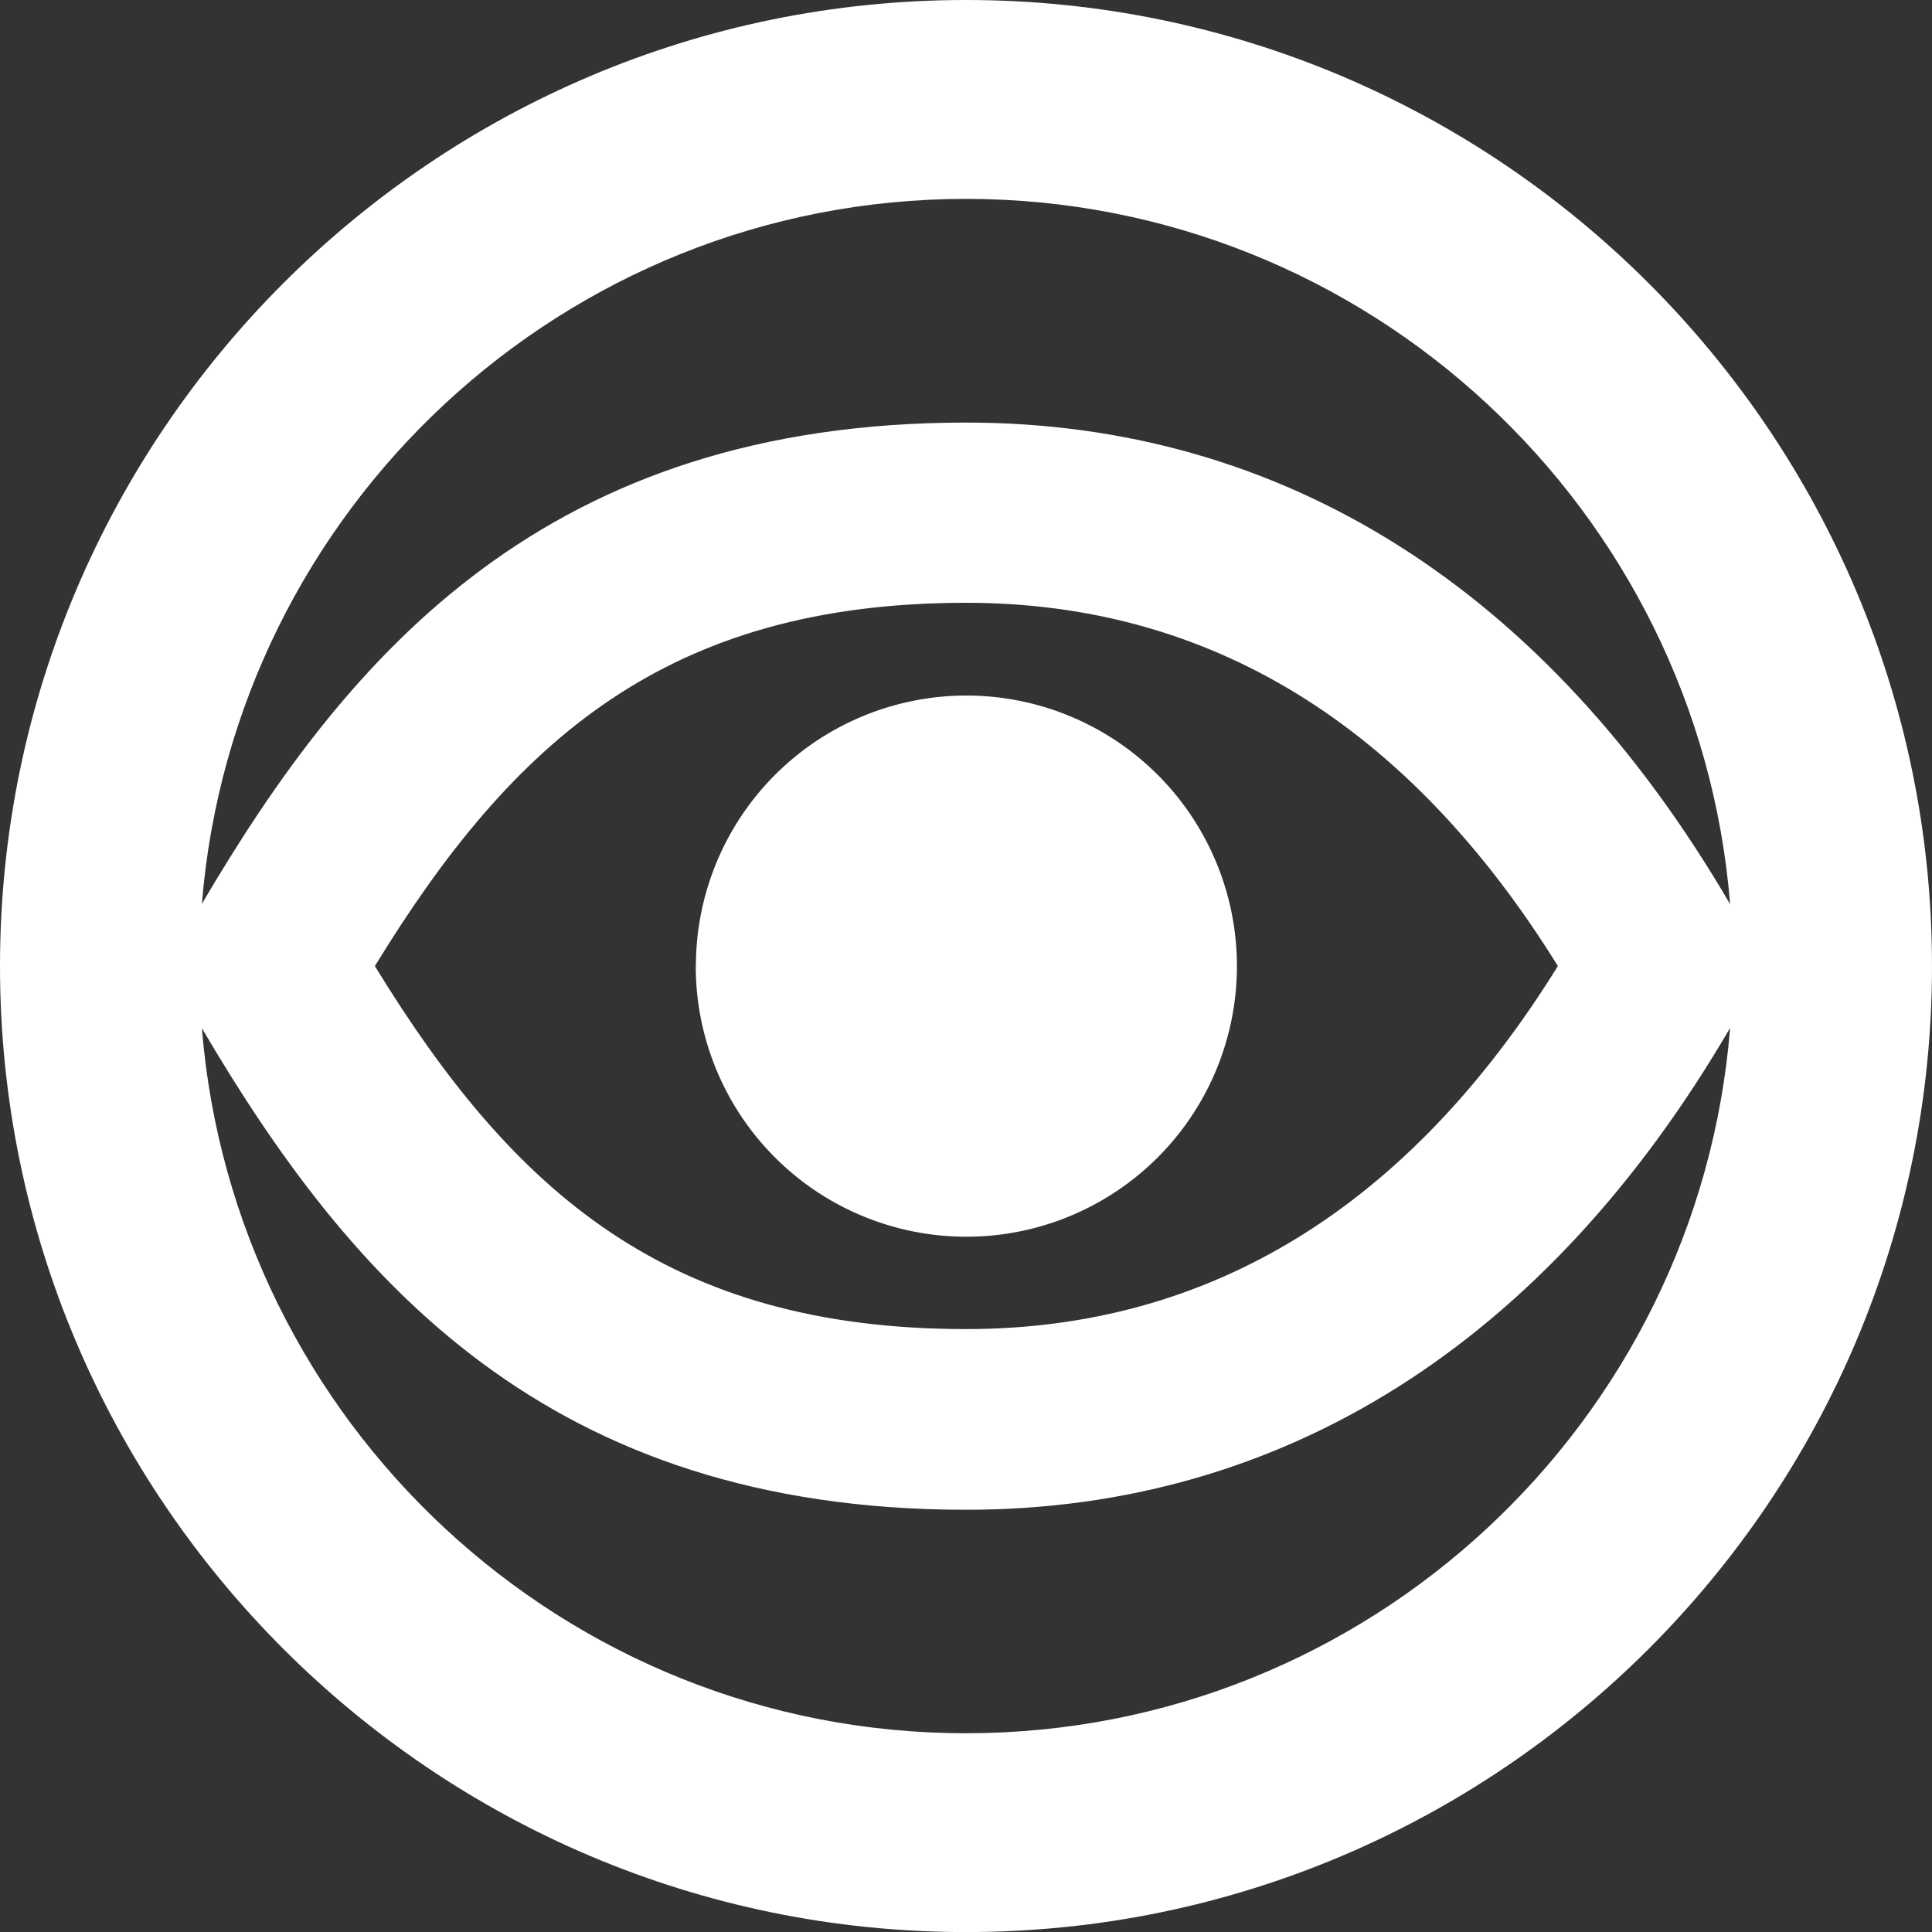
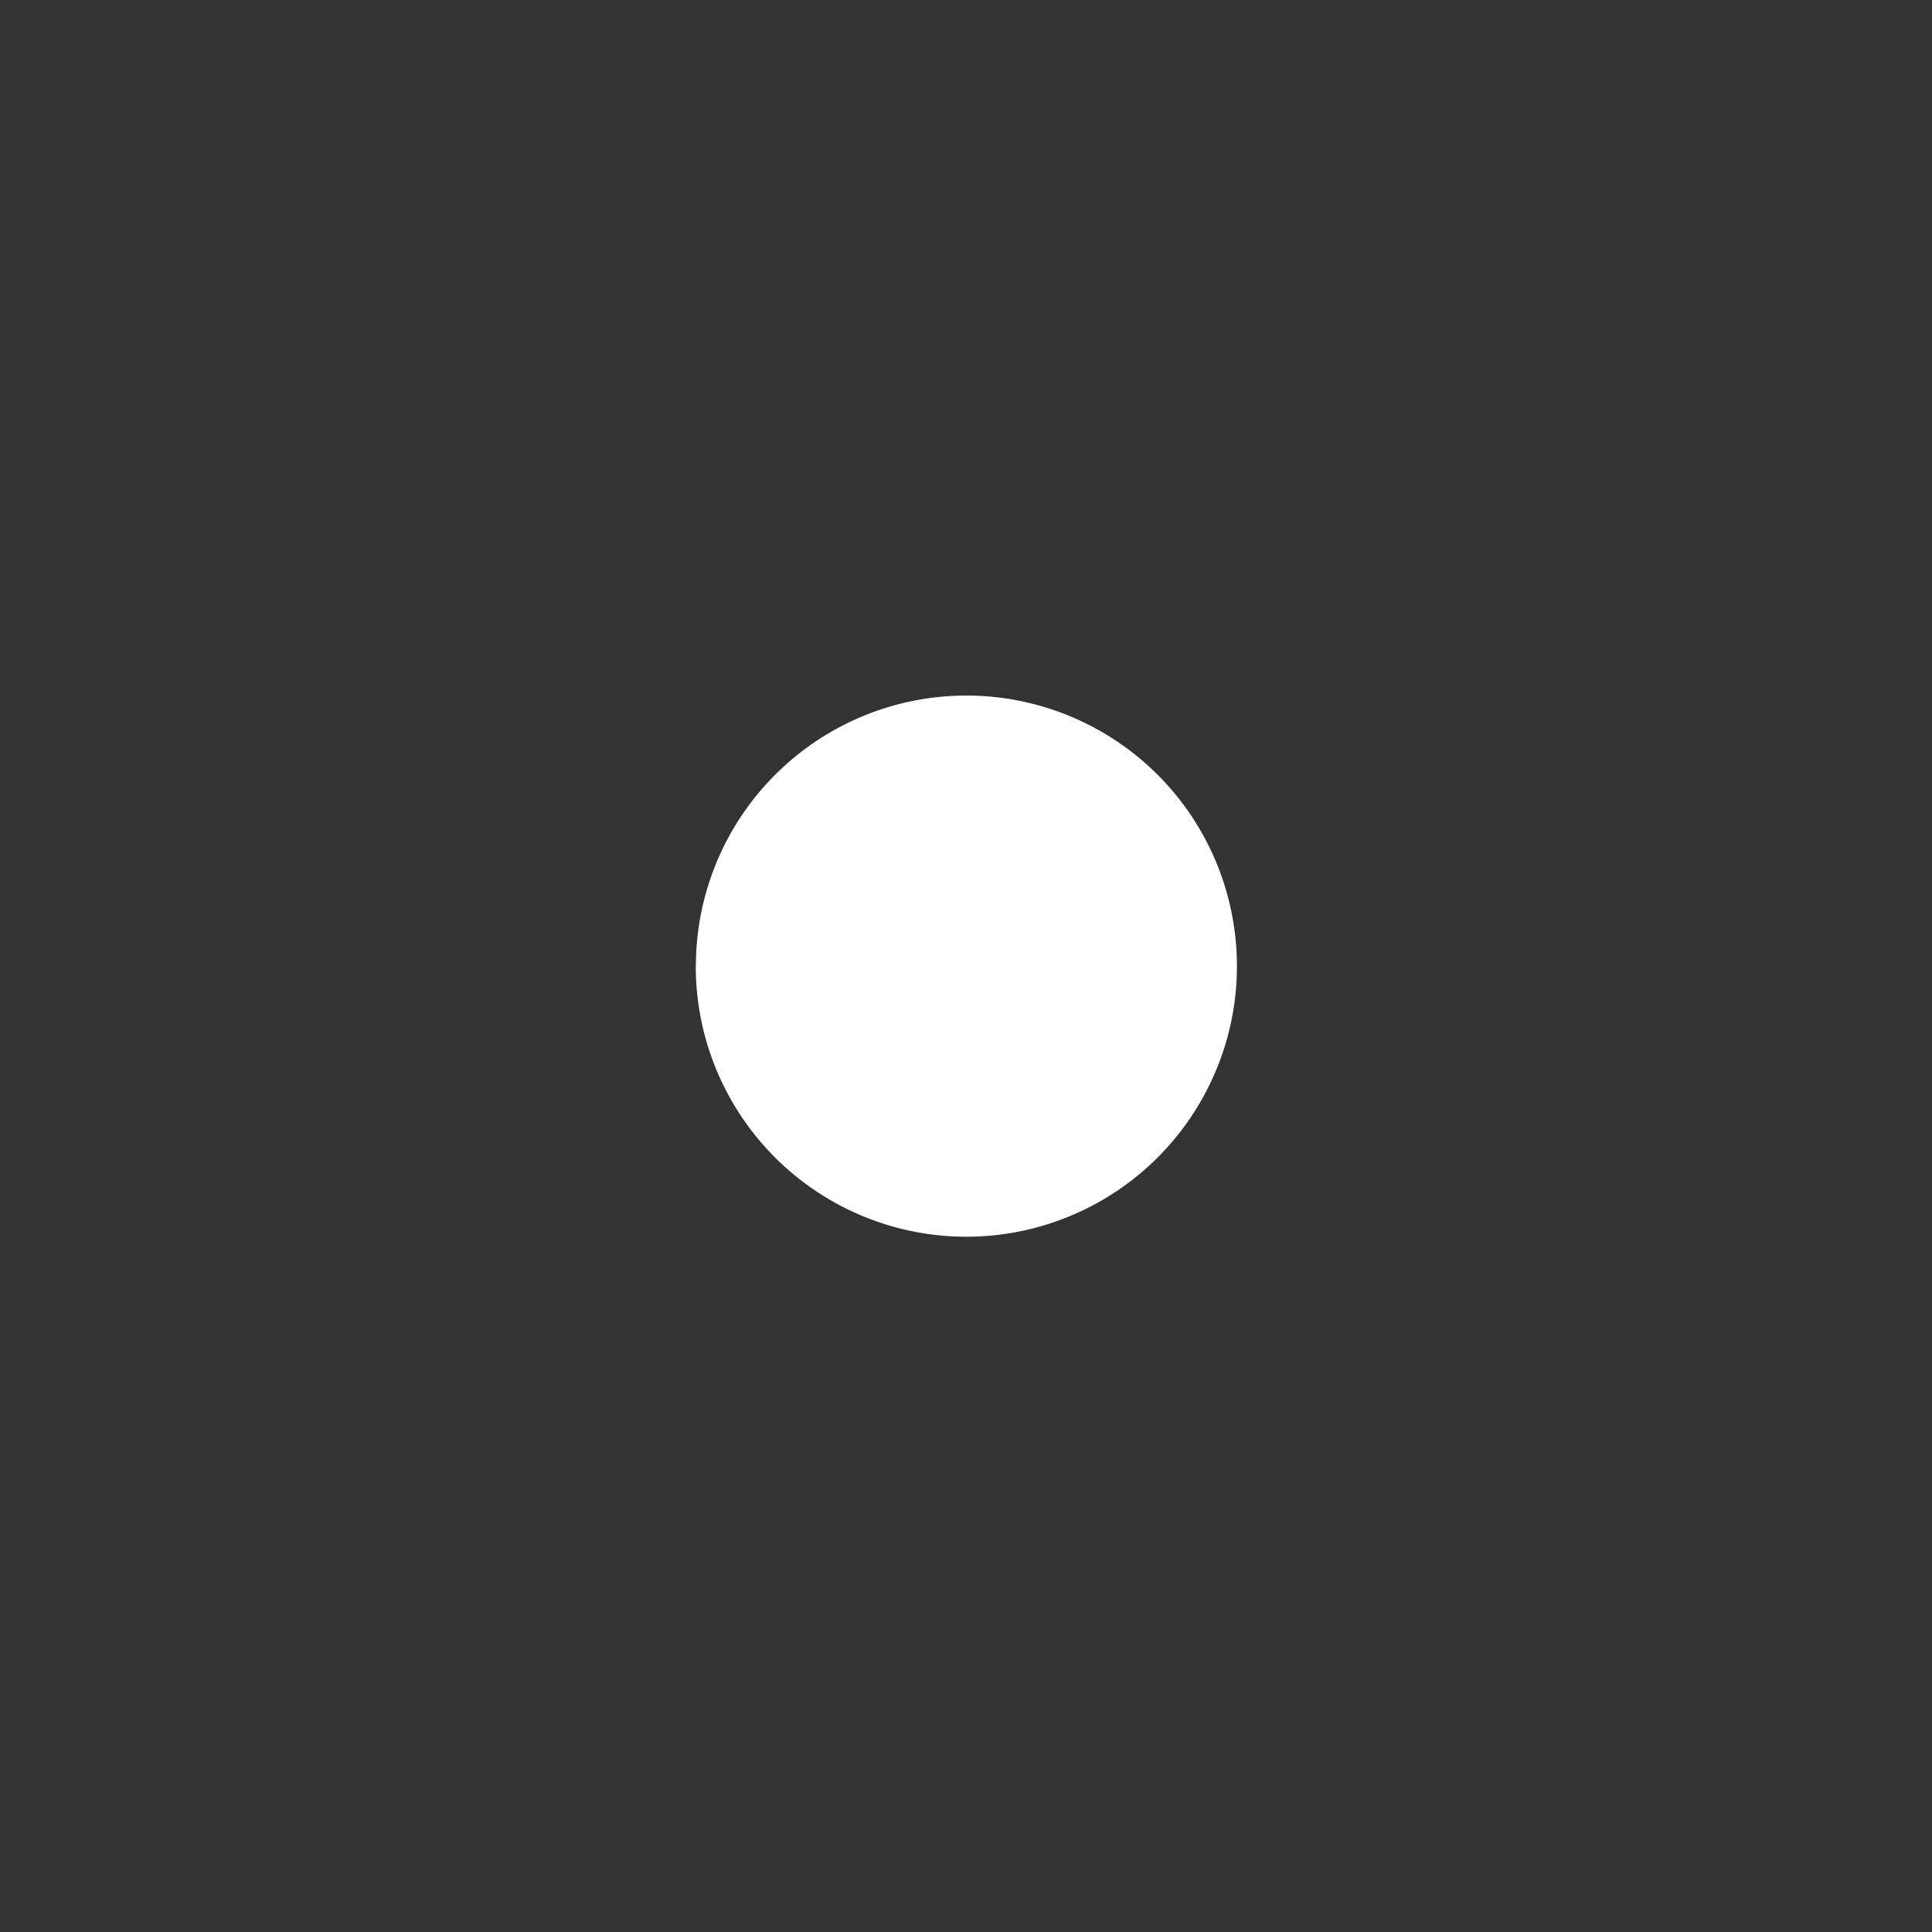
<svg xmlns="http://www.w3.org/2000/svg" viewBox="0 0 283.46 283.47">
  <rect x="0" y="0" width="283.46" height="283.47" fill="#333333" stroke="none" />
  <defs>
    <style>.cls-1{fill:#fff;}</style>
  </defs>
  <g id="Layer_2" data-name="Layer 2">
    <g id="Layer_1-2" data-name="Layer 1">
      <g id="Layer_2-2" data-name="Layer 2">
        <g id="Ebene_1" data-name="Ebene 1">
-           <path class="cls-1" d="M141.73,0C63.58,0,0,63.59,0,141.74S63.58,283.47,141.73,283.47s141.73-63.58,141.73-141.73S219.87,0,141.73,0Zm0,29.18c59,0,107.46,45.65,112.11,103.48C226.91,86.49,188.26,62,141.77,62,80.39,62,51.38,95.59,29.62,132.61,34.3,74.81,82.73,29.18,141.73,29.18Zm86.84,112.56C206.62,177.12,177.46,195,141.77,195,97.88,195,75.26,174.82,55,141.74c20.26-33.09,42.88-53.3,86.77-53.3,35.69,0,64.85,17.9,86.8,53.3ZM141.73,254.3c-59,0-107.43-45.63-112.11-103.44,21.76,37,50.77,70.65,112.15,70.65,46.49,0,85.14-24.52,112.07-70.7C249.19,208.64,200.74,254.3,141.73,254.3Z" />
          <path class="cls-1" d="M102.08,141.74a39.7,39.7,0,1,0,39.71-39.69h0a39.69,39.69,0,0,0-39.69,39.69Z" />
        </g>
      </g>
    </g>
  </g>
</svg>